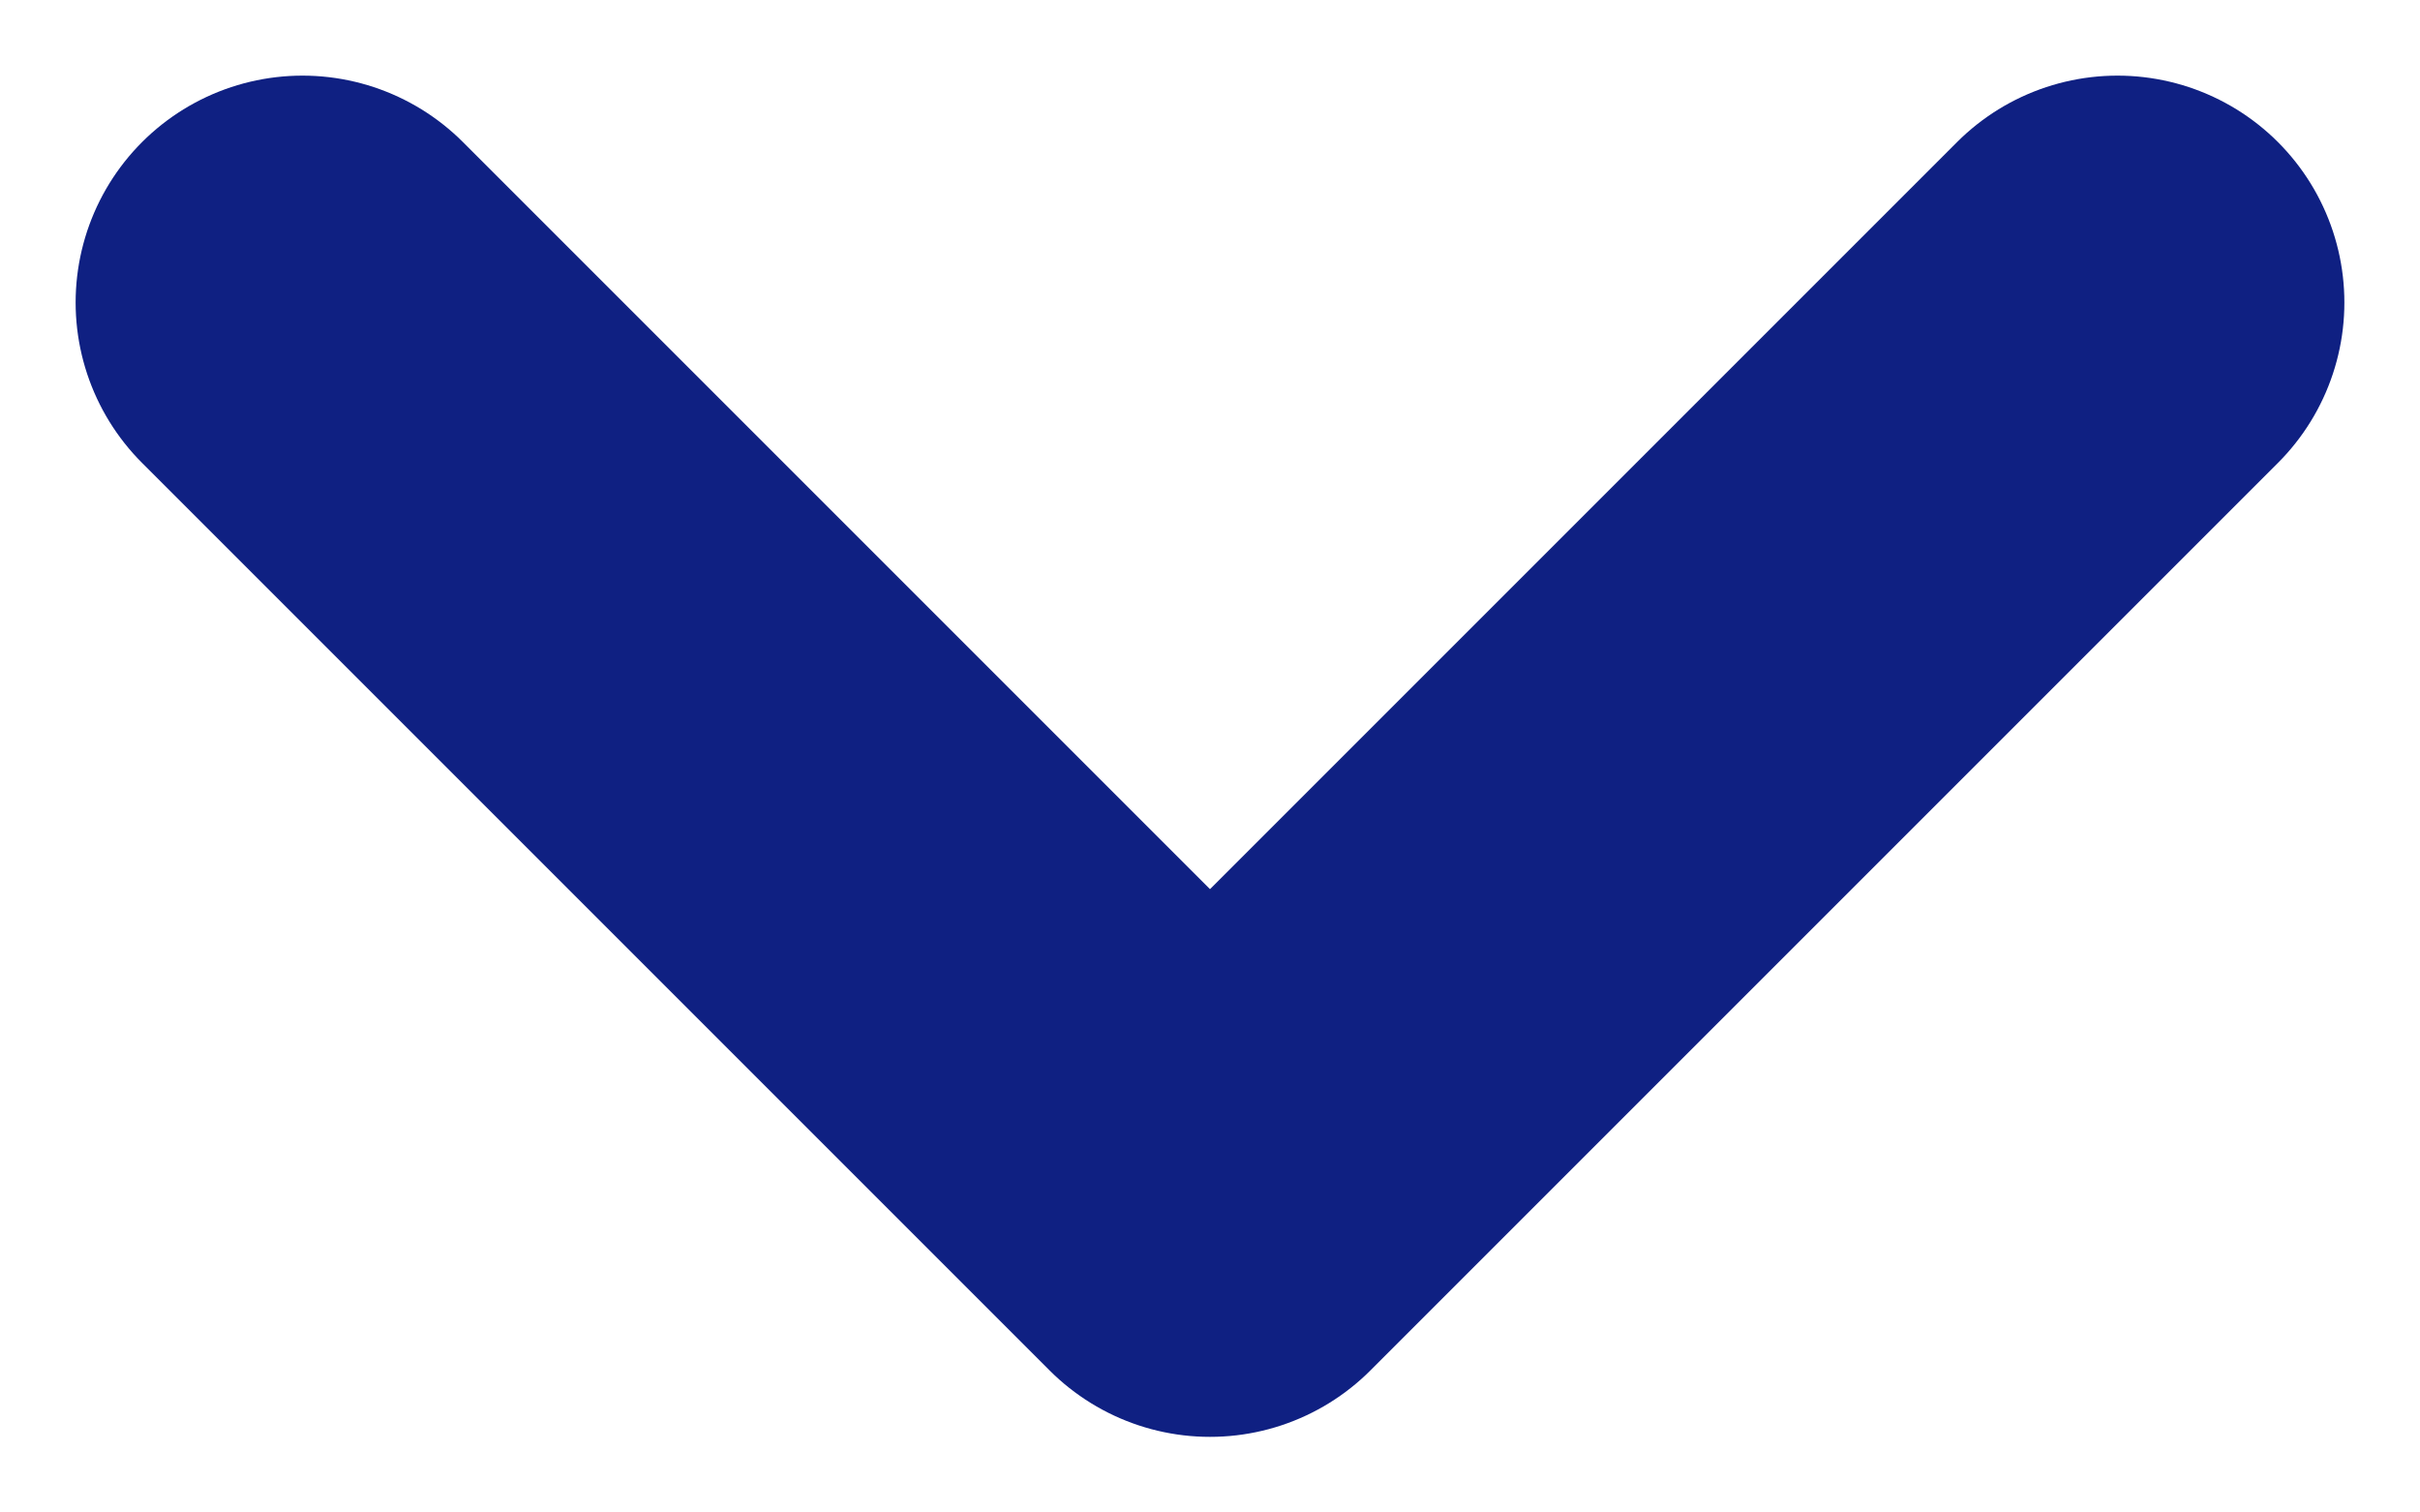
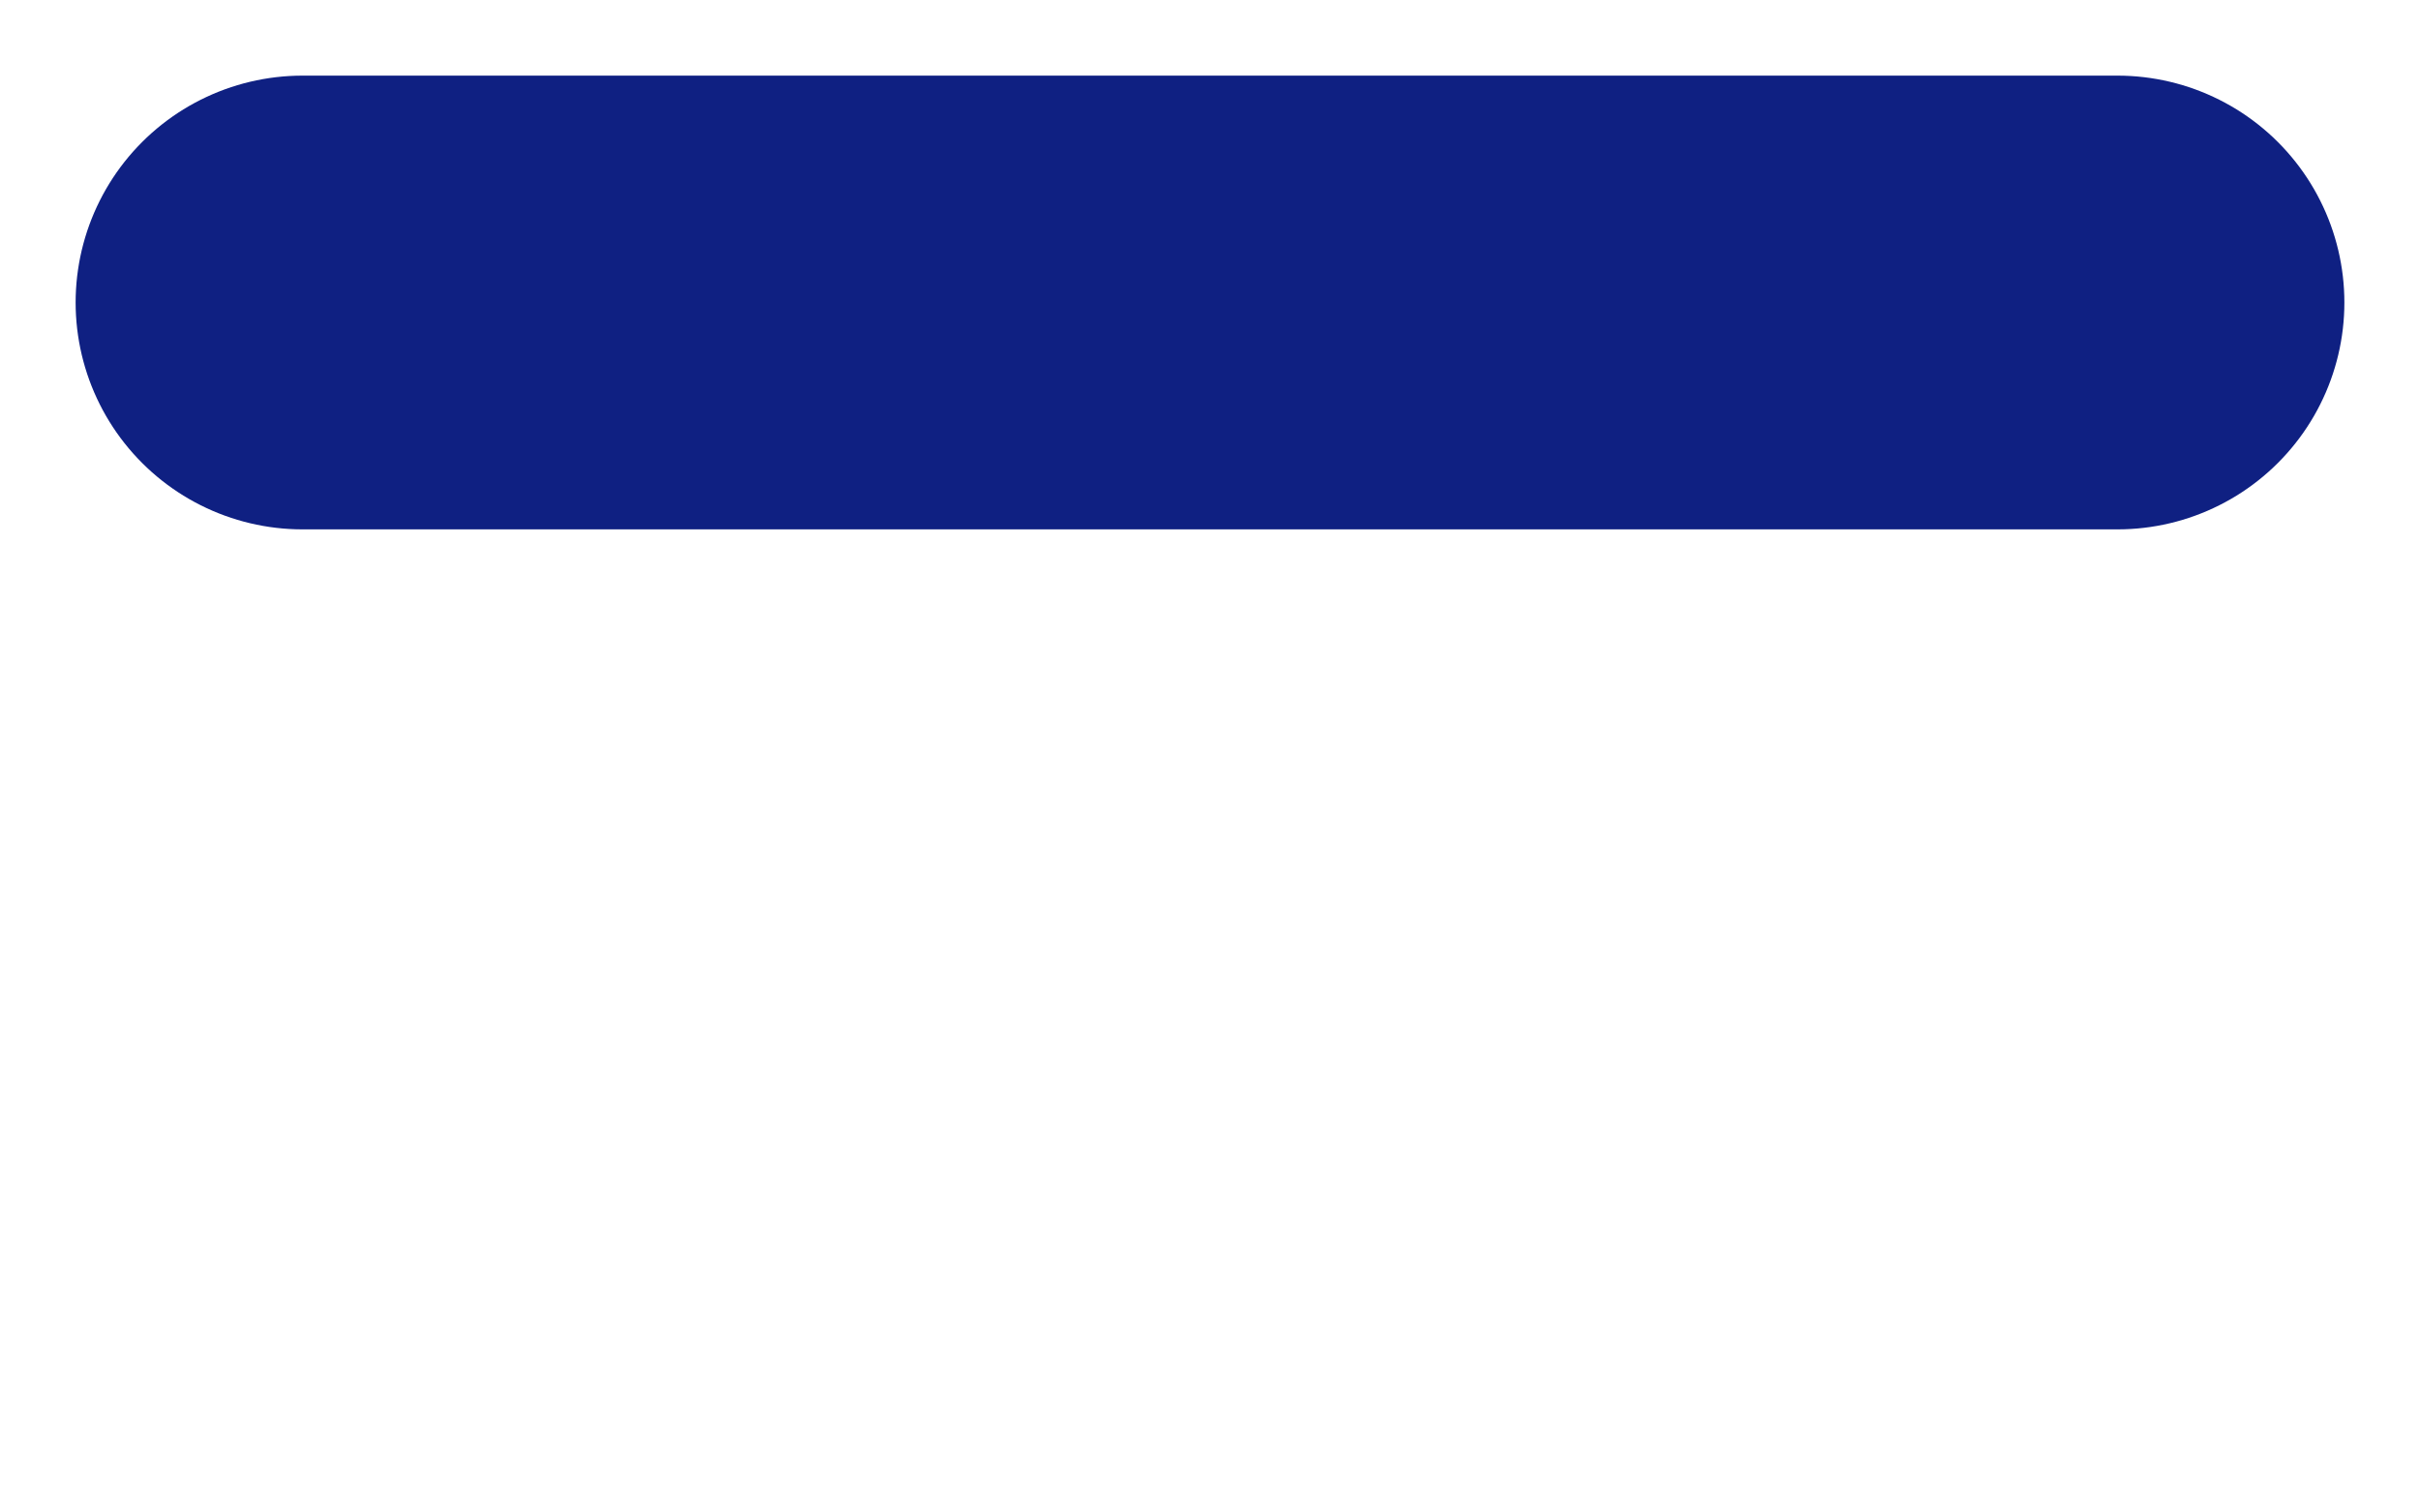
<svg xmlns="http://www.w3.org/2000/svg" width="8" height="5" viewBox="0 0 8 5" fill="none">
-   <path d="M1 1L4 4L7 1" stroke="#0F2082" stroke-width="1.5" stroke-linecap="round" stroke-linejoin="round" />
+   <path d="M1 1L7 1" stroke="#0F2082" stroke-width="1.5" stroke-linecap="round" stroke-linejoin="round" />
</svg>